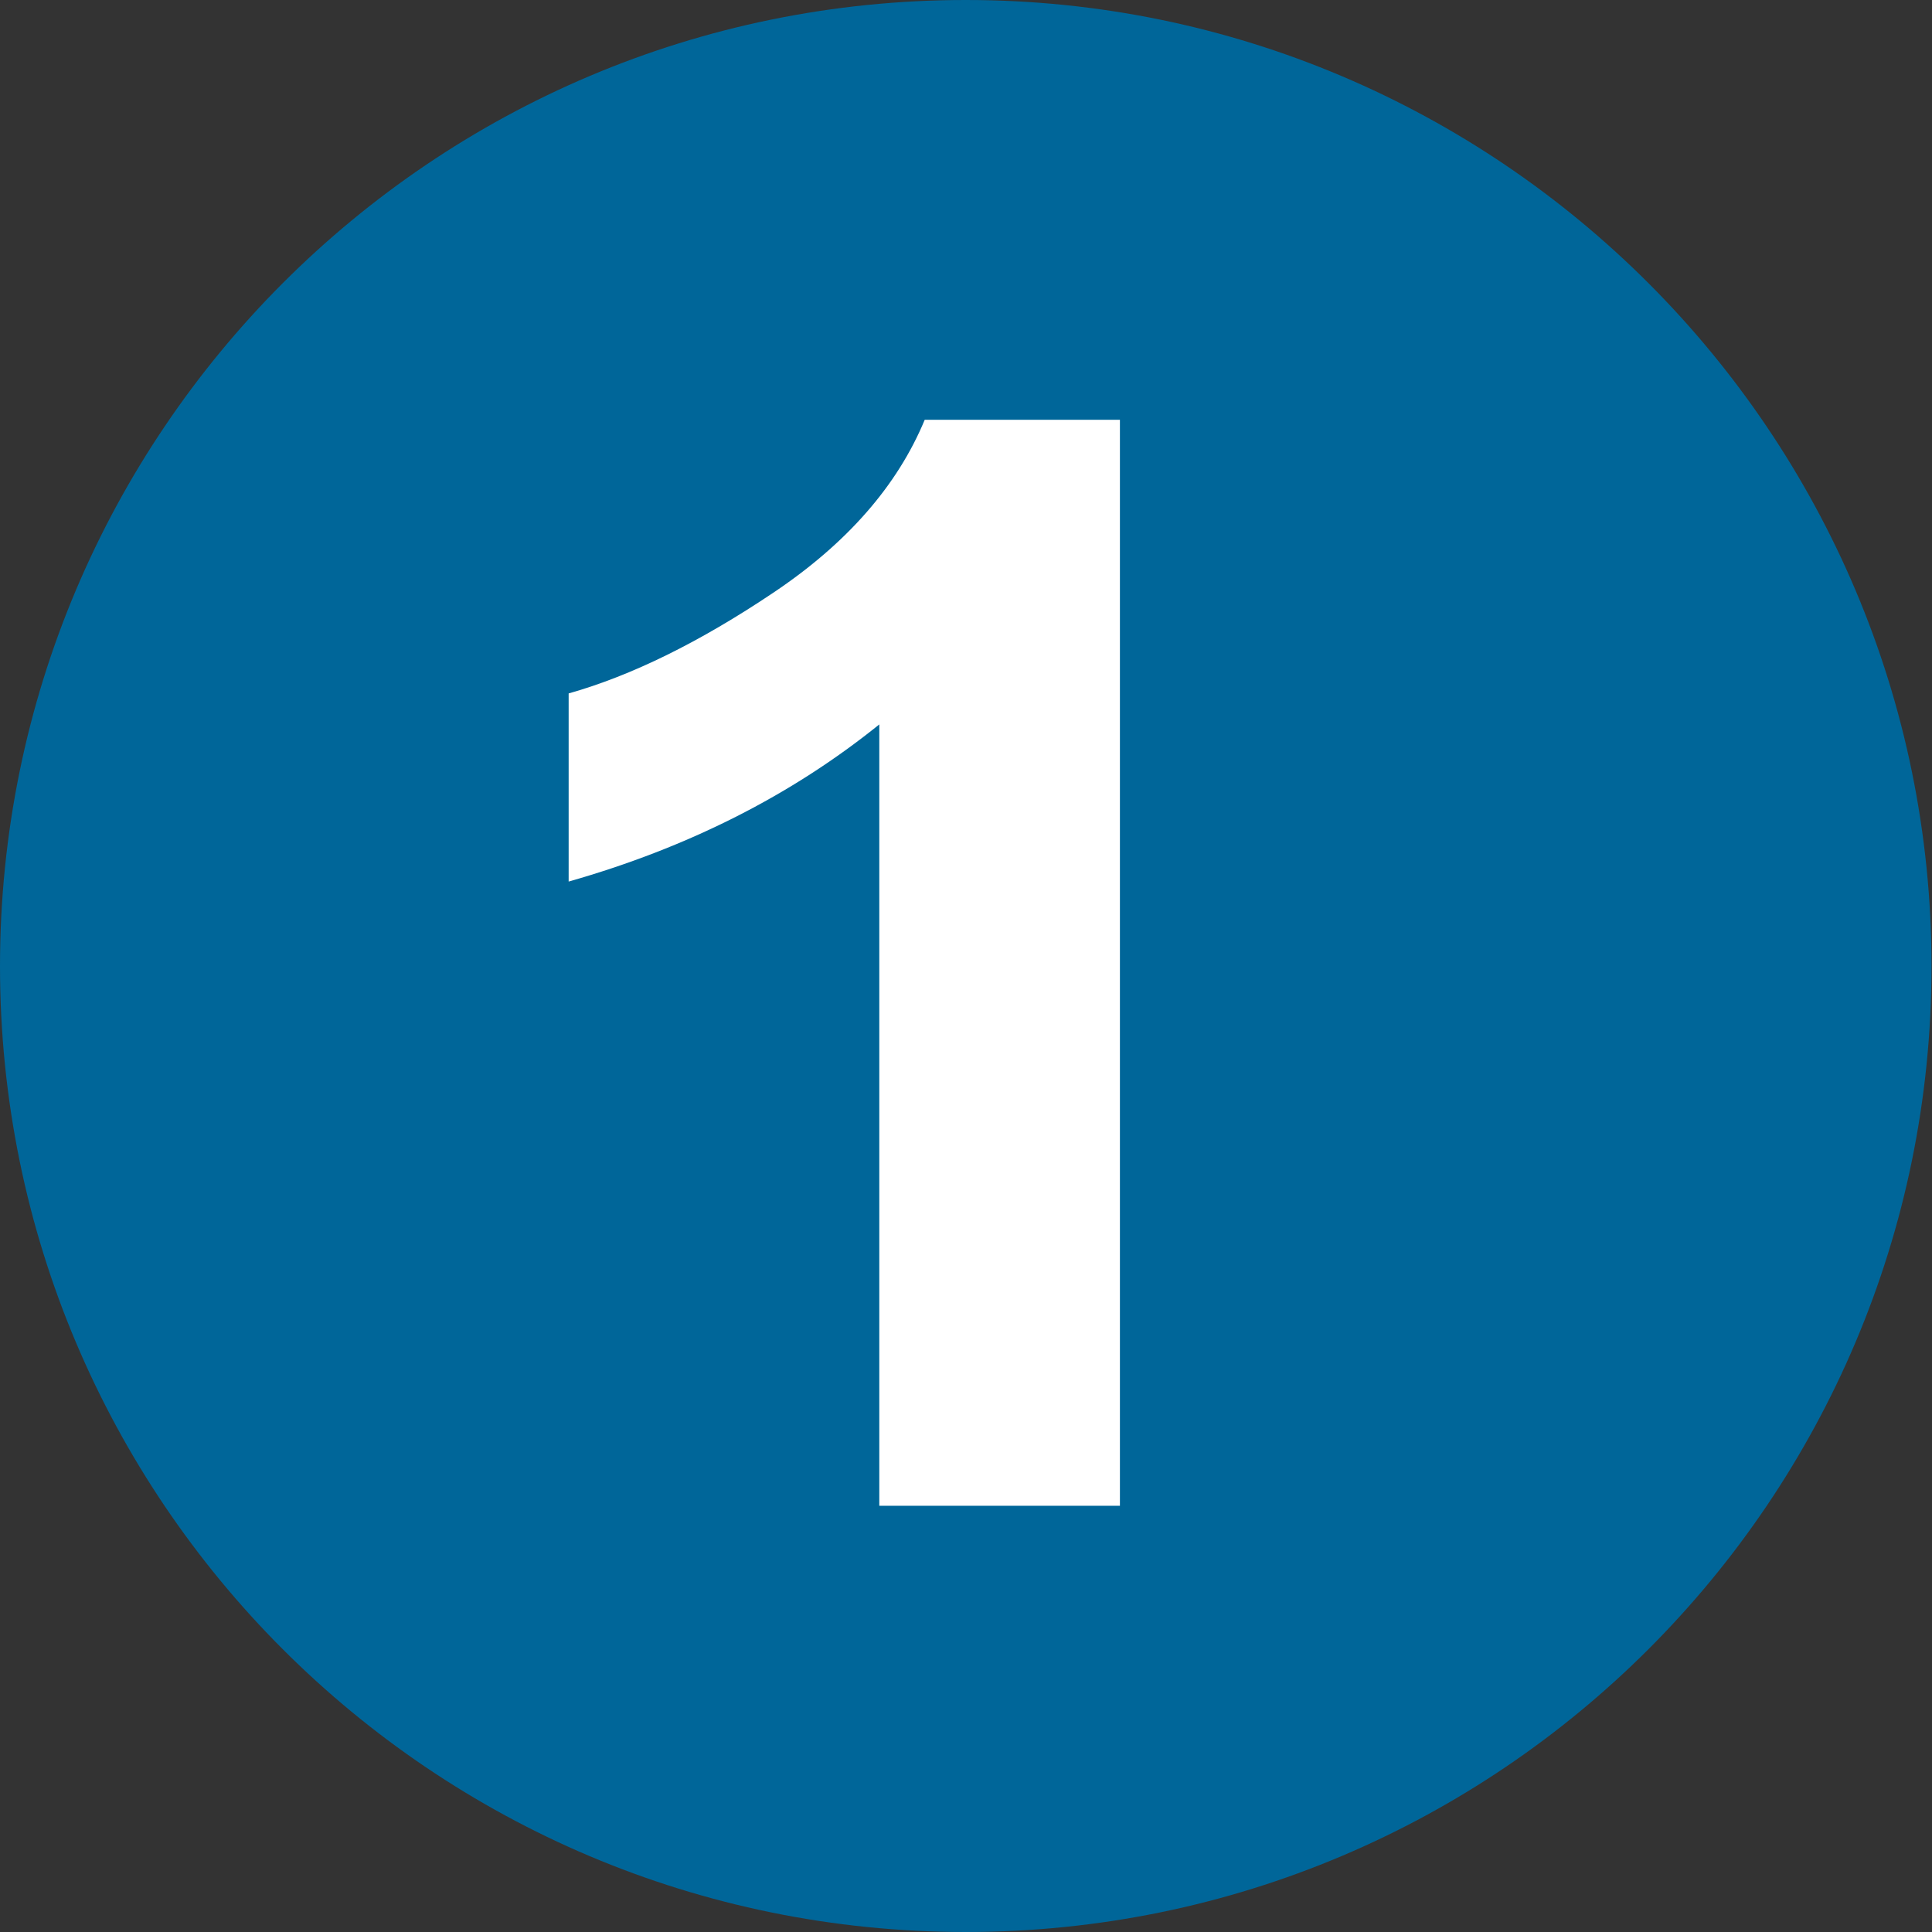
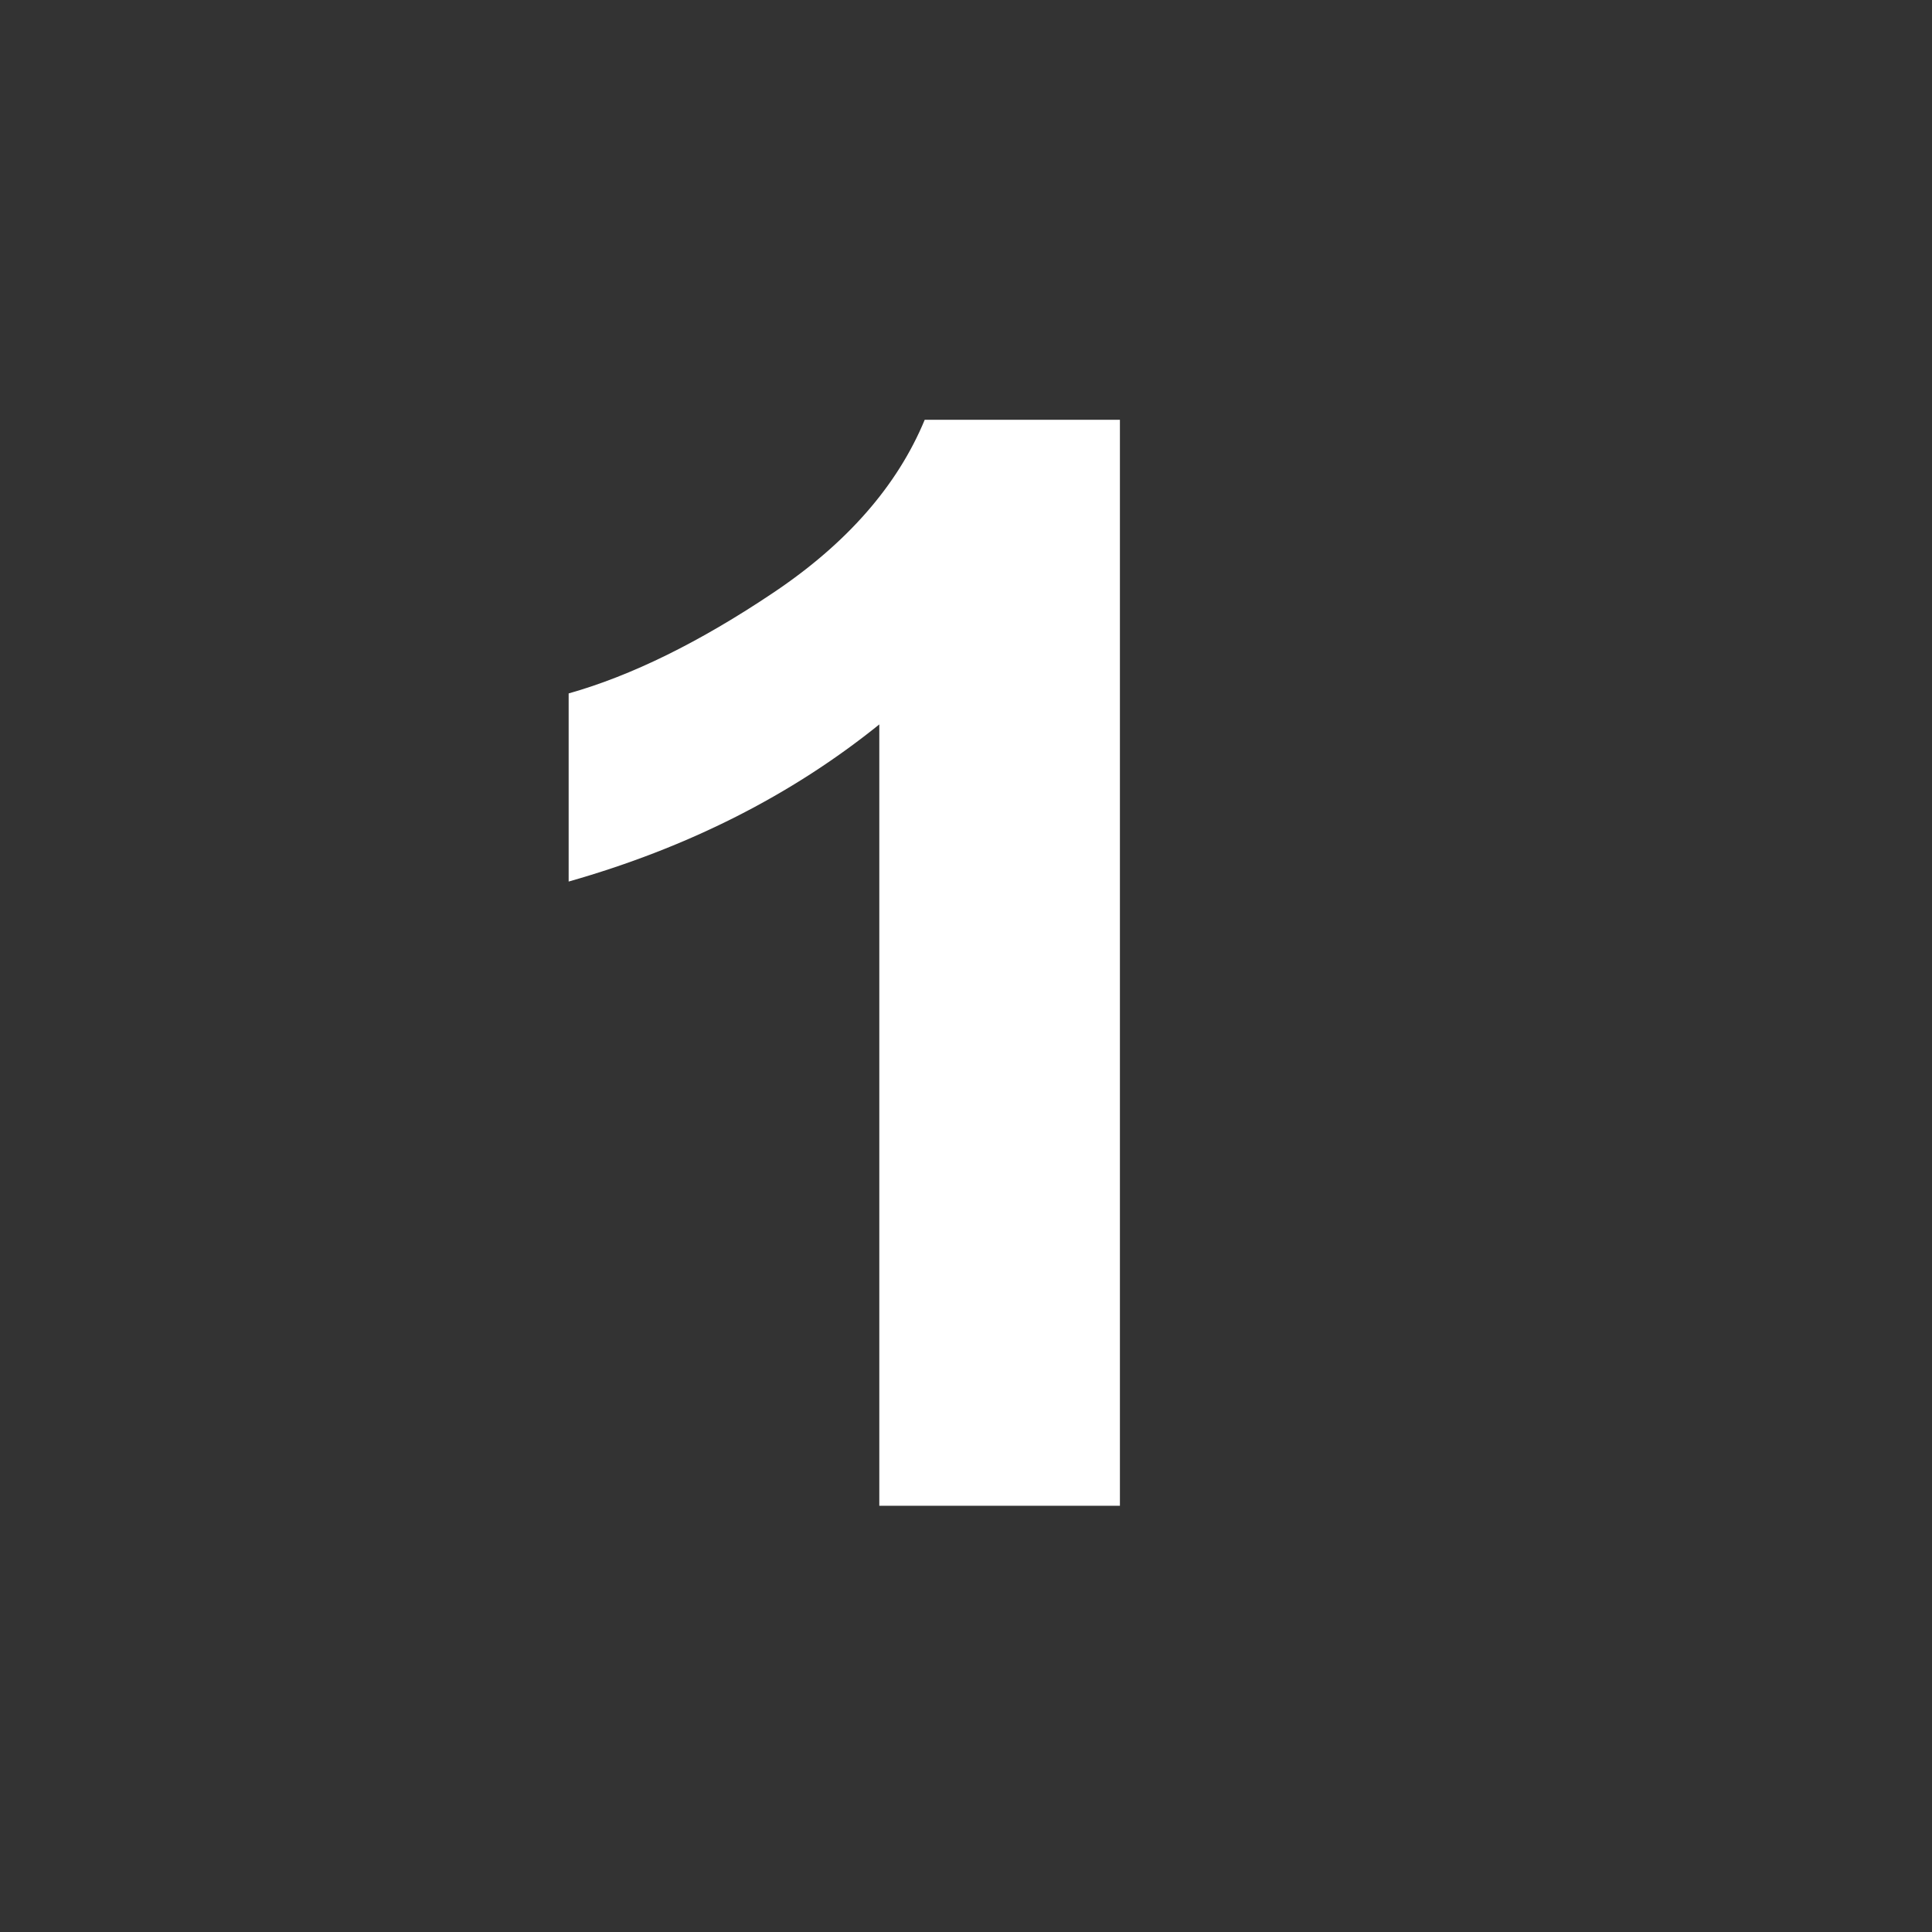
<svg xmlns="http://www.w3.org/2000/svg" version="1.1" x="0px" y="0px" width="24px" height="24px" viewBox="0 0 24 24" enable-background="new 0 0 24 24" xml:space="preserve">
  <rect x="0" y="0" width="24" height="24" fill="#333333" stroke="none" />
  <defs>
</defs>
-   <path fill="#006699" d="M23.994,12.002C23.994,18.629,18.619,24,11.997,24C5.365,24,0,18.629,0,12.002C0,5.382,5.365,0,11.997,0  C18.619,0,23.994,5.382,23.994,12.002z" />
  <path fill="#FFFFFF" d="M13.911,18.705h-2.988V8.999c-1.091,0.88-2.378,1.531-3.859,1.952V8.614c0.78-0.22,1.627-0.637,2.542-1.251  c0.915-0.613,1.542-1.33,1.881-2.148h2.425V18.705z" />
</svg>